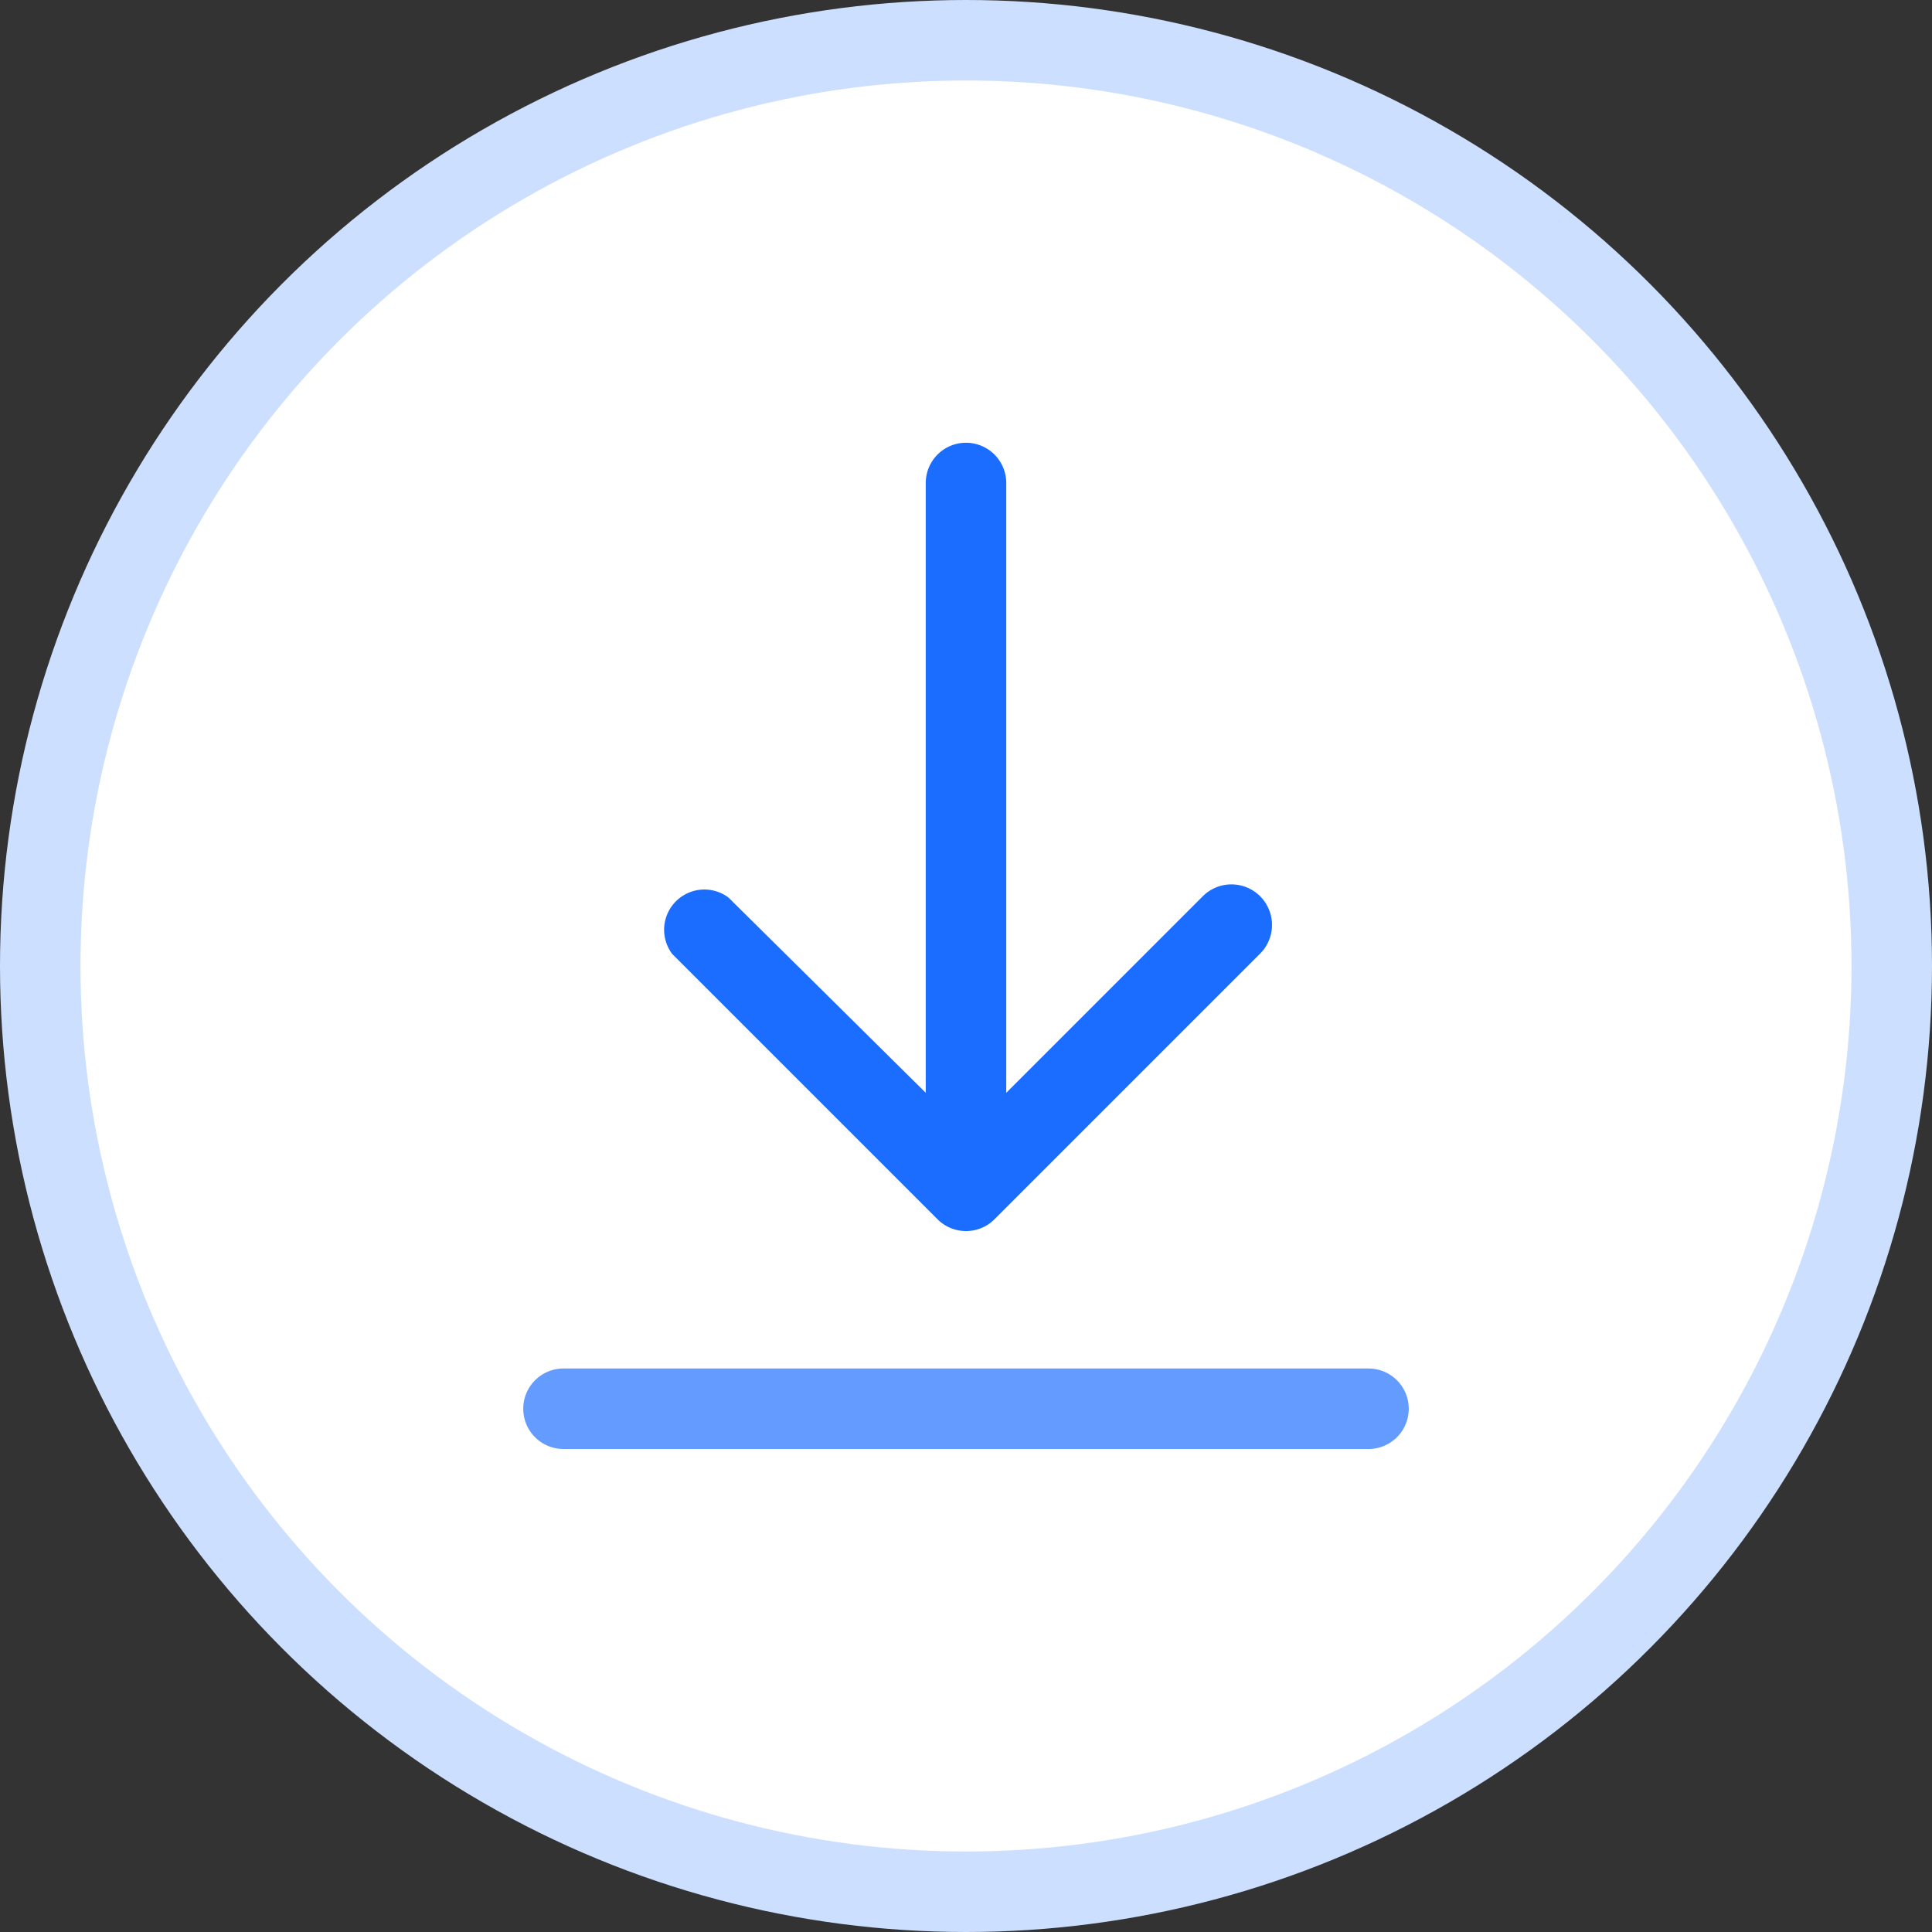
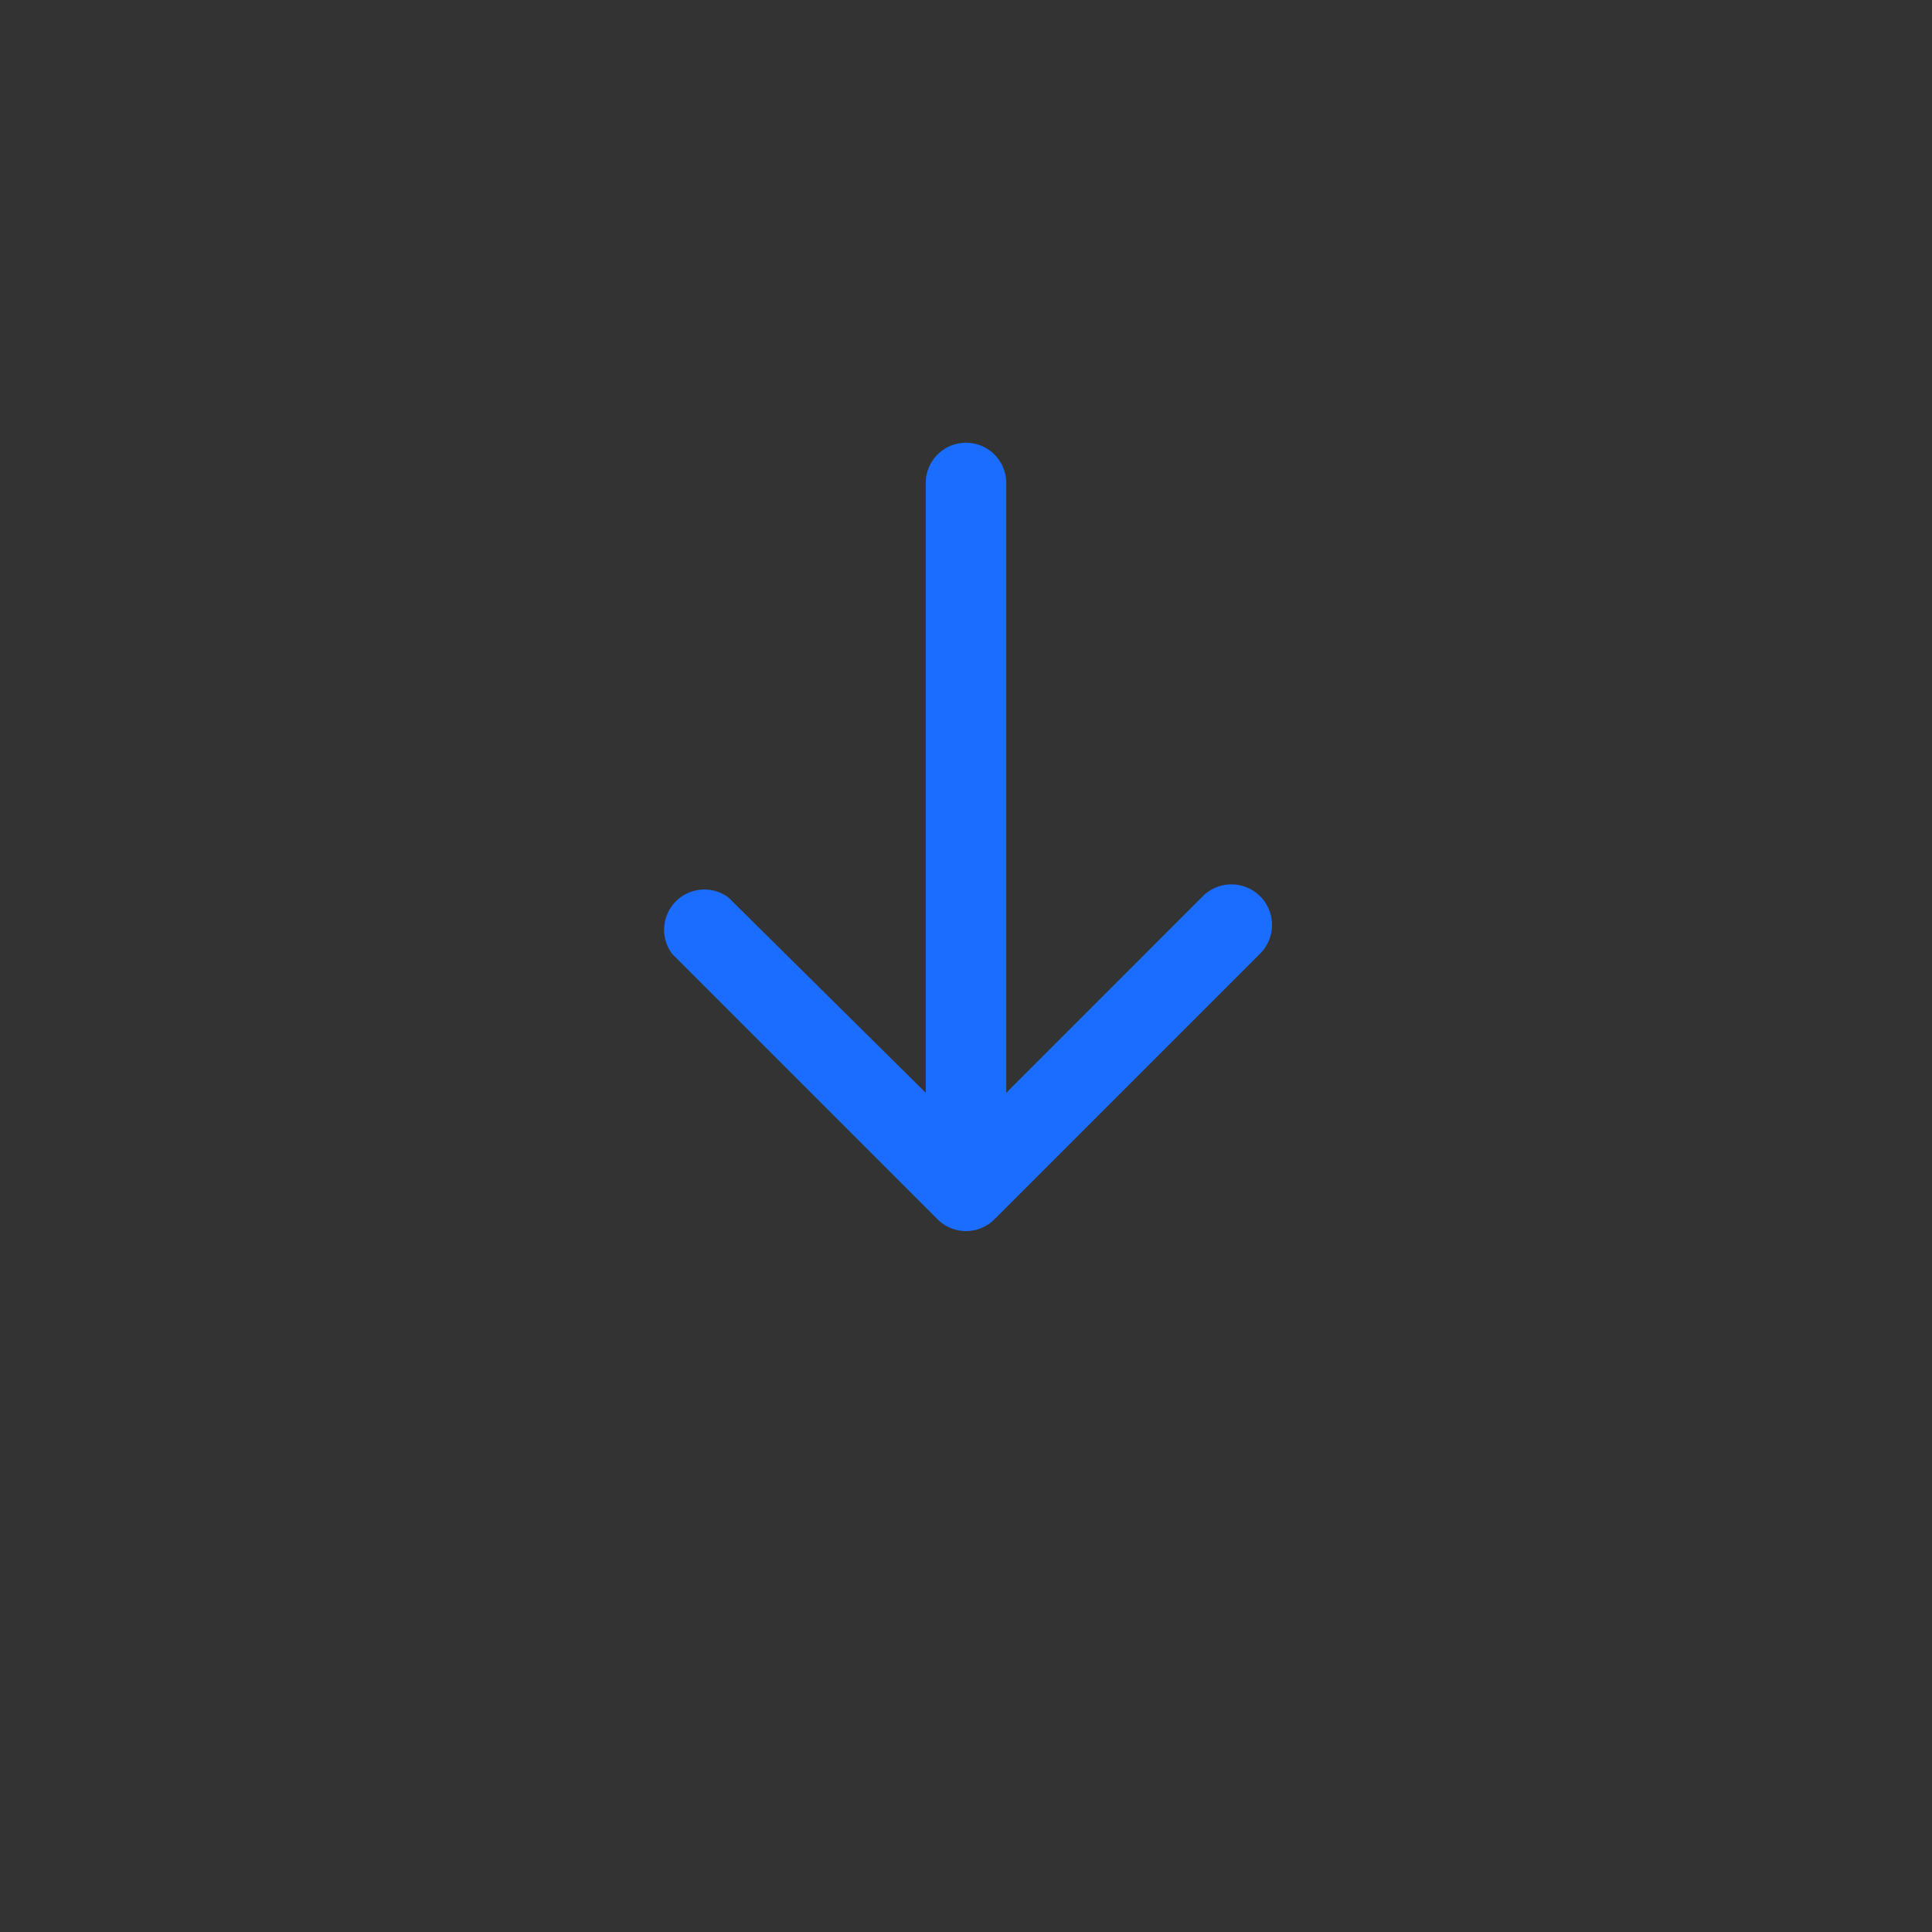
<svg xmlns="http://www.w3.org/2000/svg" width="48" height="48" fill="none">
  <rect width="100%" height="100%" fill="#333333" stroke="none" />
-   <circle cx="24" cy="24" r="23" fill="#fff" stroke="#CDDFFF" stroke-width="2" />
-   <path fill-rule="evenodd" clip-rule="evenodd" d="M13 35a1 1 0 011-1h20a1 1 0 110 2H14a1 1 0 01-1-1z" fill="#639BFF" />
  <path d="M24 11a1 1 0 011 1v15.15l4.88-4.88a1 1 0 011.43 1.42l-6.6 6.6a1 1 0 01-1.42 0L16.7 23.7a1 1 0 011.4-1.4l4.9 4.85V12a1 1 0 011-1z" fill="#1B6DFF" />
</svg>